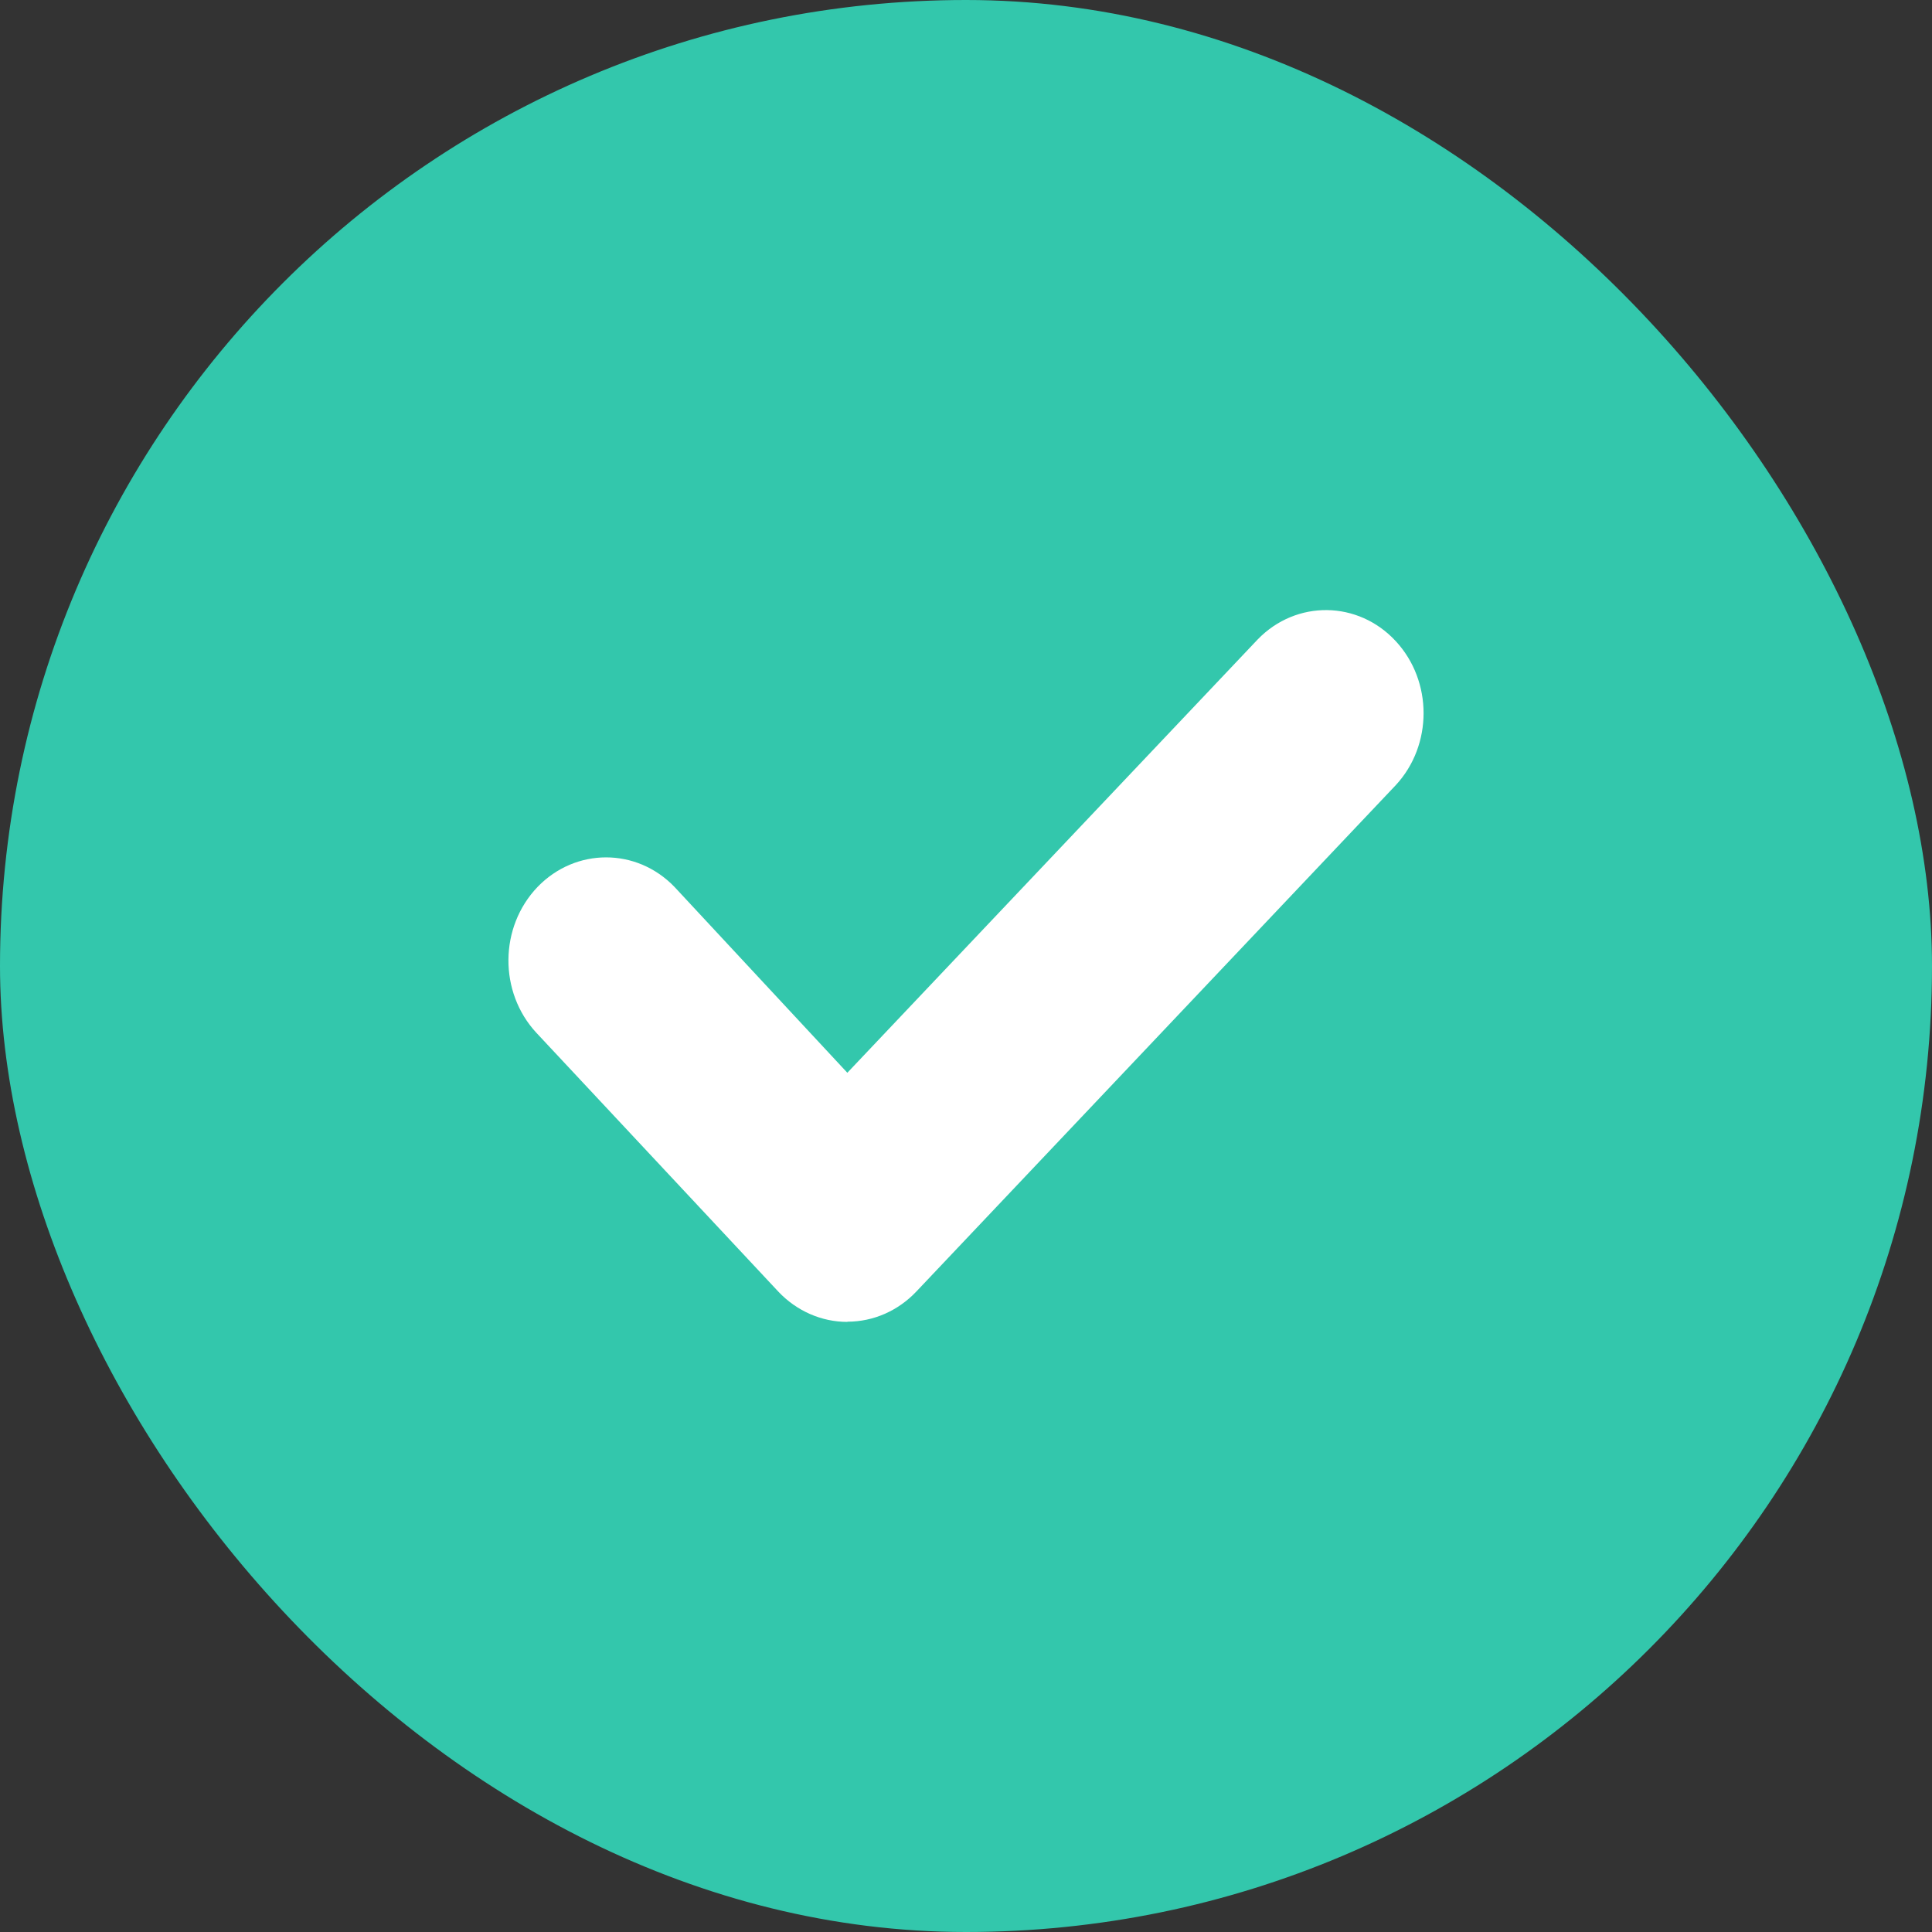
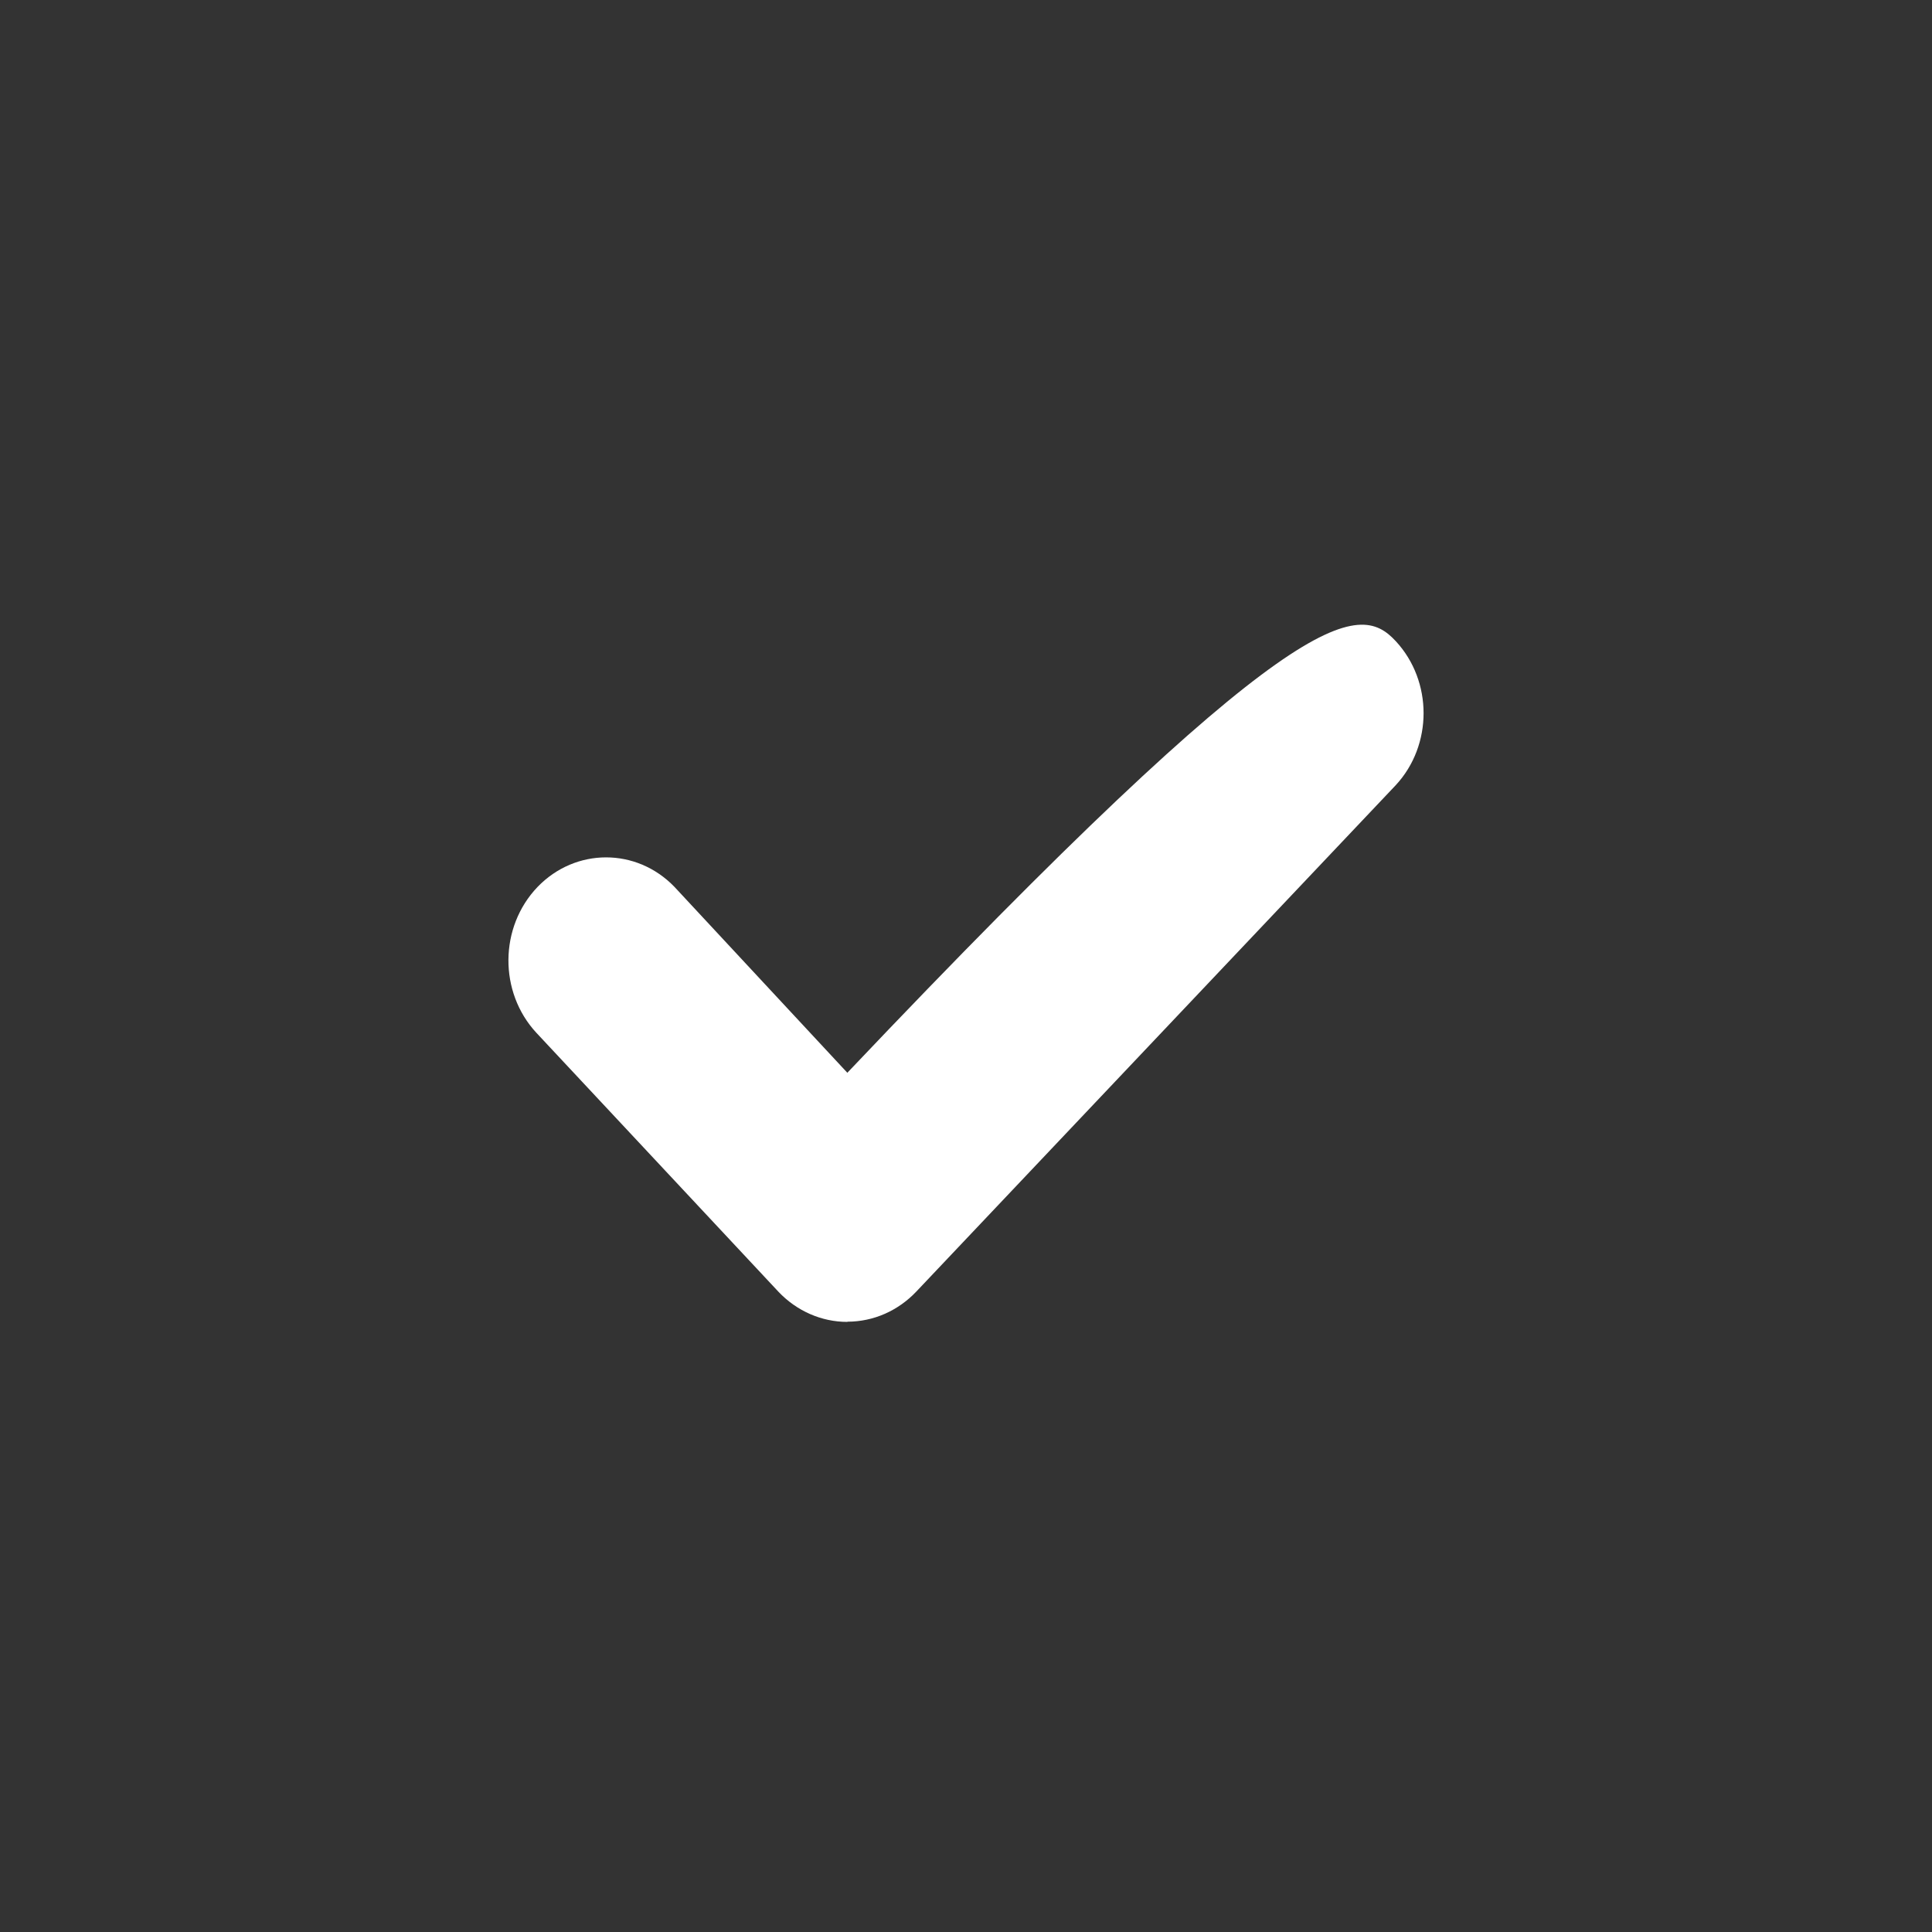
<svg xmlns="http://www.w3.org/2000/svg" width="19" height="19" viewBox="0 0 19 19" fill="none">
  <rect x="0" y="0" width="19" height="19" fill="#333333" stroke="none" />
-   <rect width="19" height="19" rx="9.5" fill="#33C7AC" />
-   <path d="M8.333 13C8.079 13 7.835 12.893 7.655 12.703L5.275 10.157C4.904 9.757 4.909 9.116 5.287 8.722C5.661 8.335 6.26 8.335 6.633 8.722L8.333 10.55L12.369 6.288C12.748 5.897 13.357 5.905 13.727 6.306C14.091 6.699 14.091 7.328 13.727 7.721L9.013 12.7C8.833 12.891 8.589 12.998 8.334 12.998L8.333 13Z" fill="white" />
+   <path d="M8.333 13C8.079 13 7.835 12.893 7.655 12.703L5.275 10.157C4.904 9.757 4.909 9.116 5.287 8.722C5.661 8.335 6.26 8.335 6.633 8.722L8.333 10.55C12.748 5.897 13.357 5.905 13.727 6.306C14.091 6.699 14.091 7.328 13.727 7.721L9.013 12.7C8.833 12.891 8.589 12.998 8.334 12.998L8.333 13Z" fill="white" />
</svg>